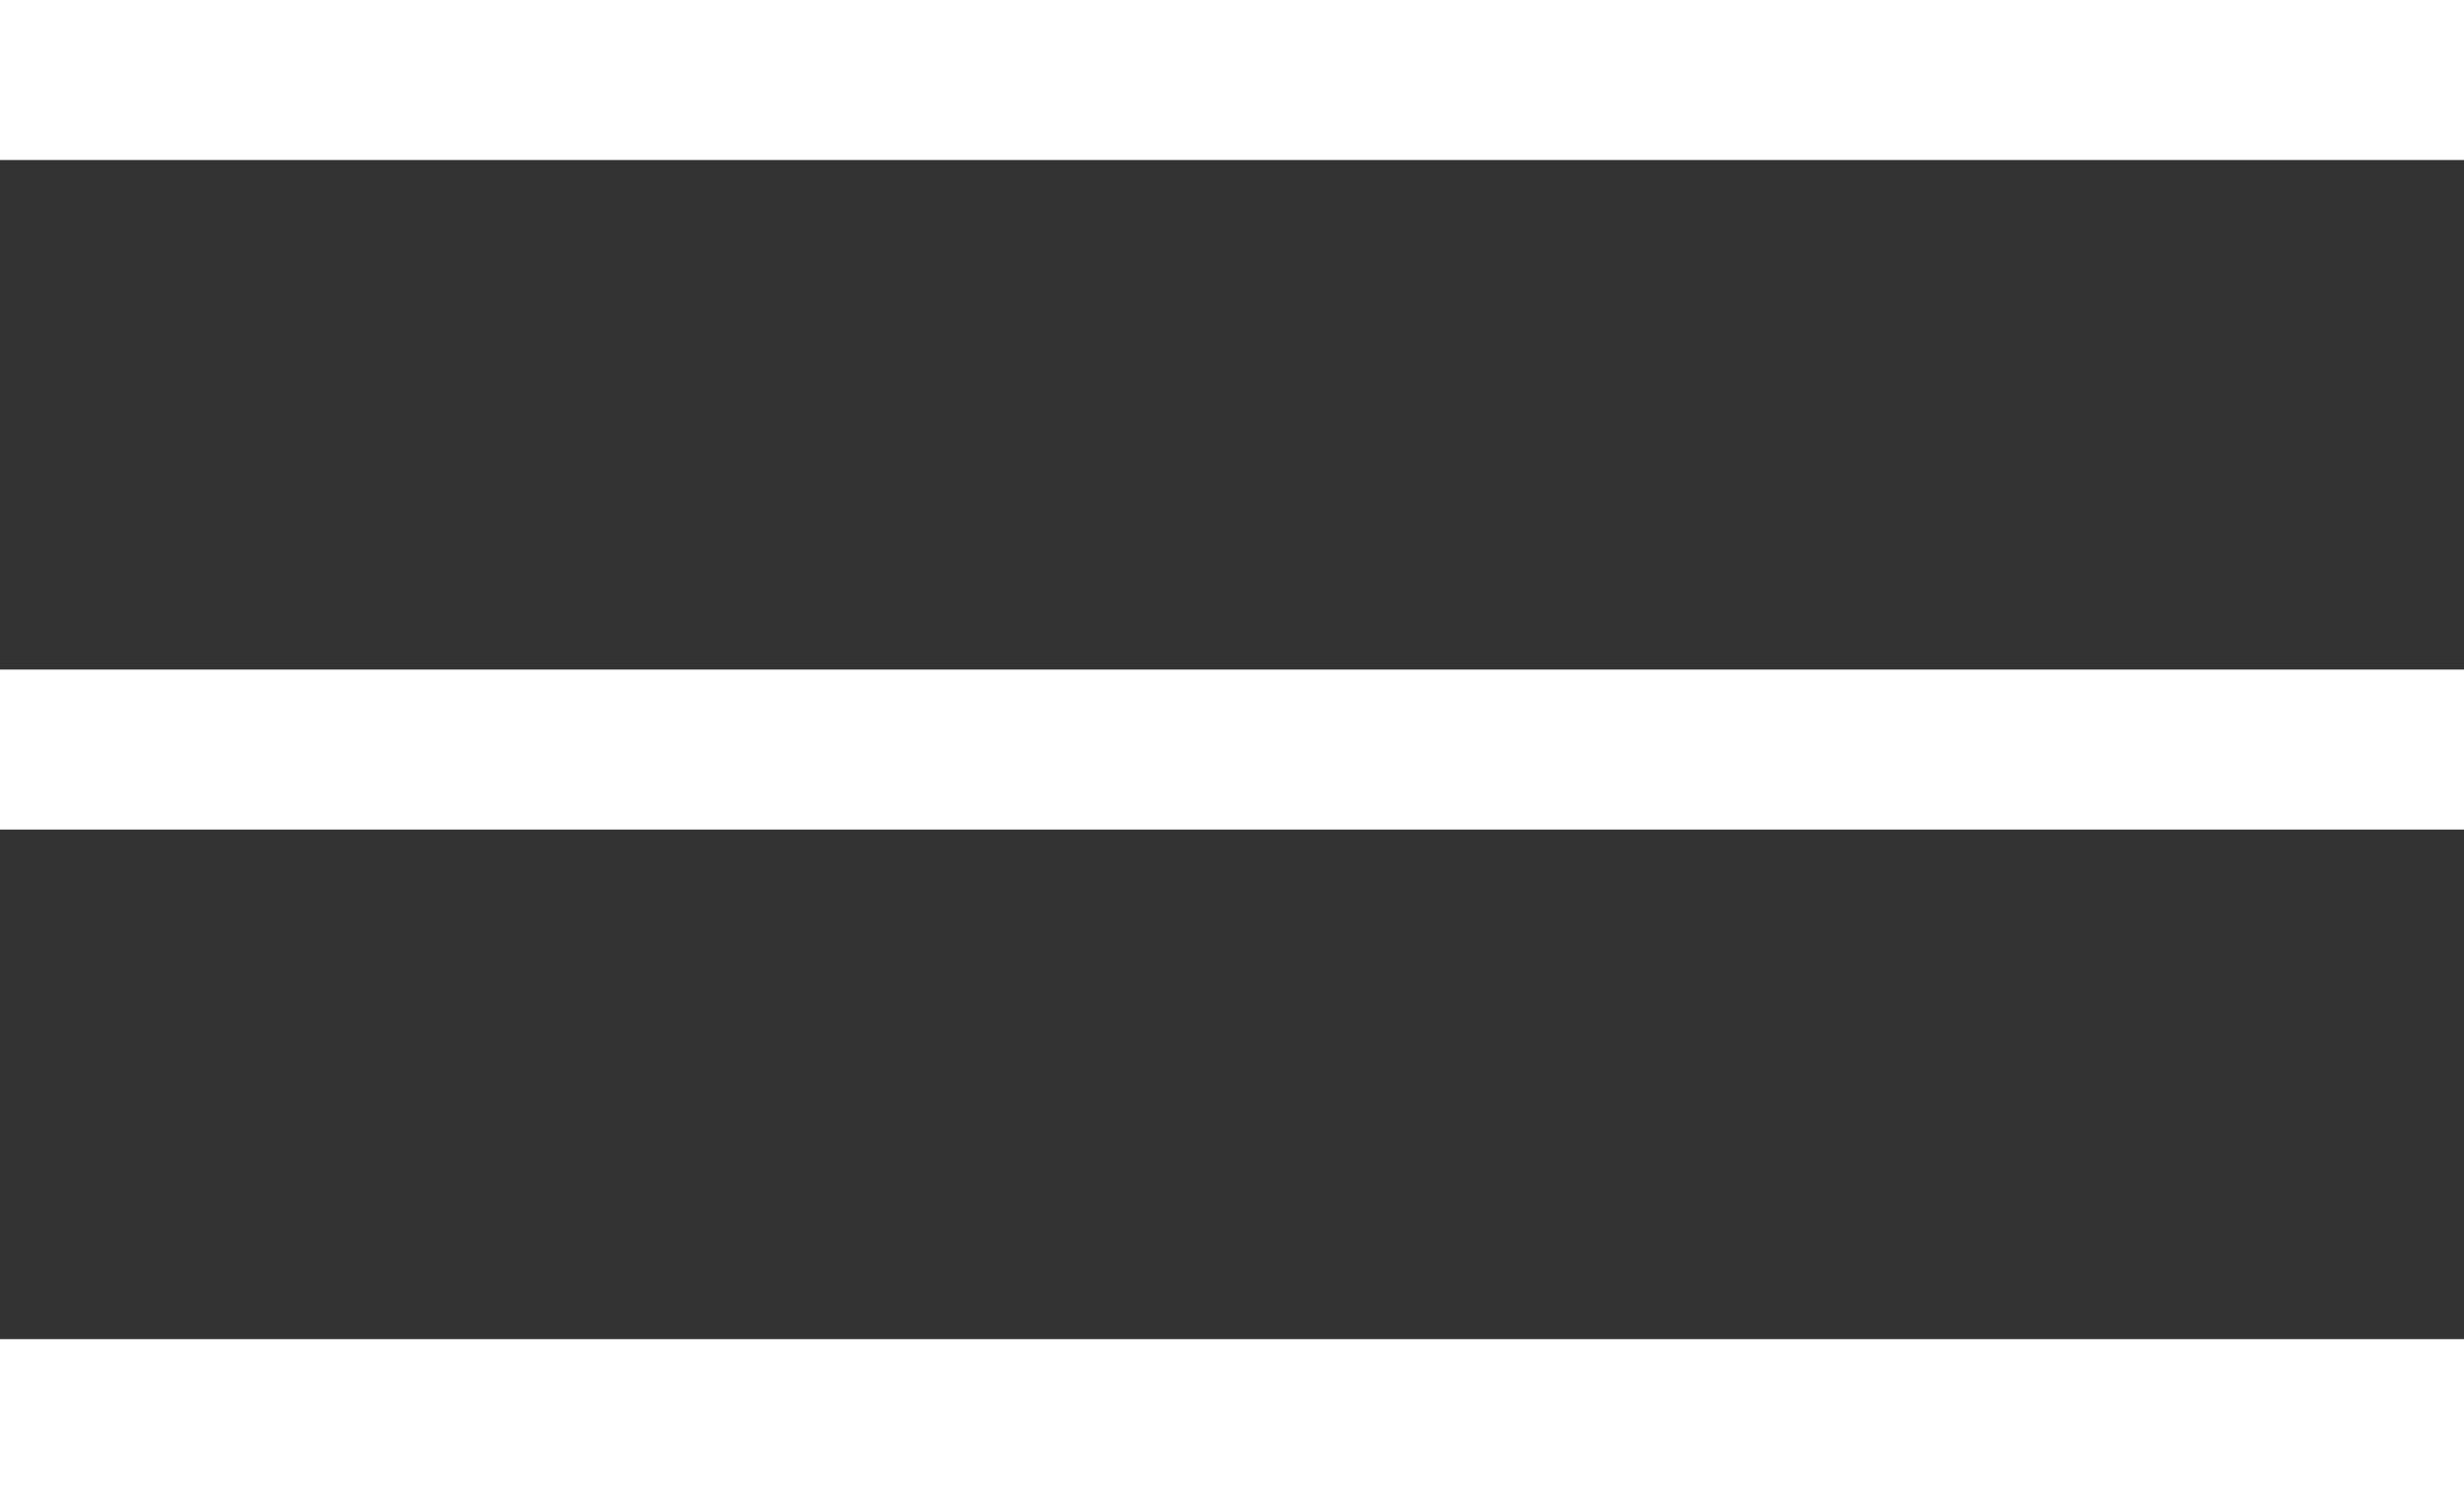
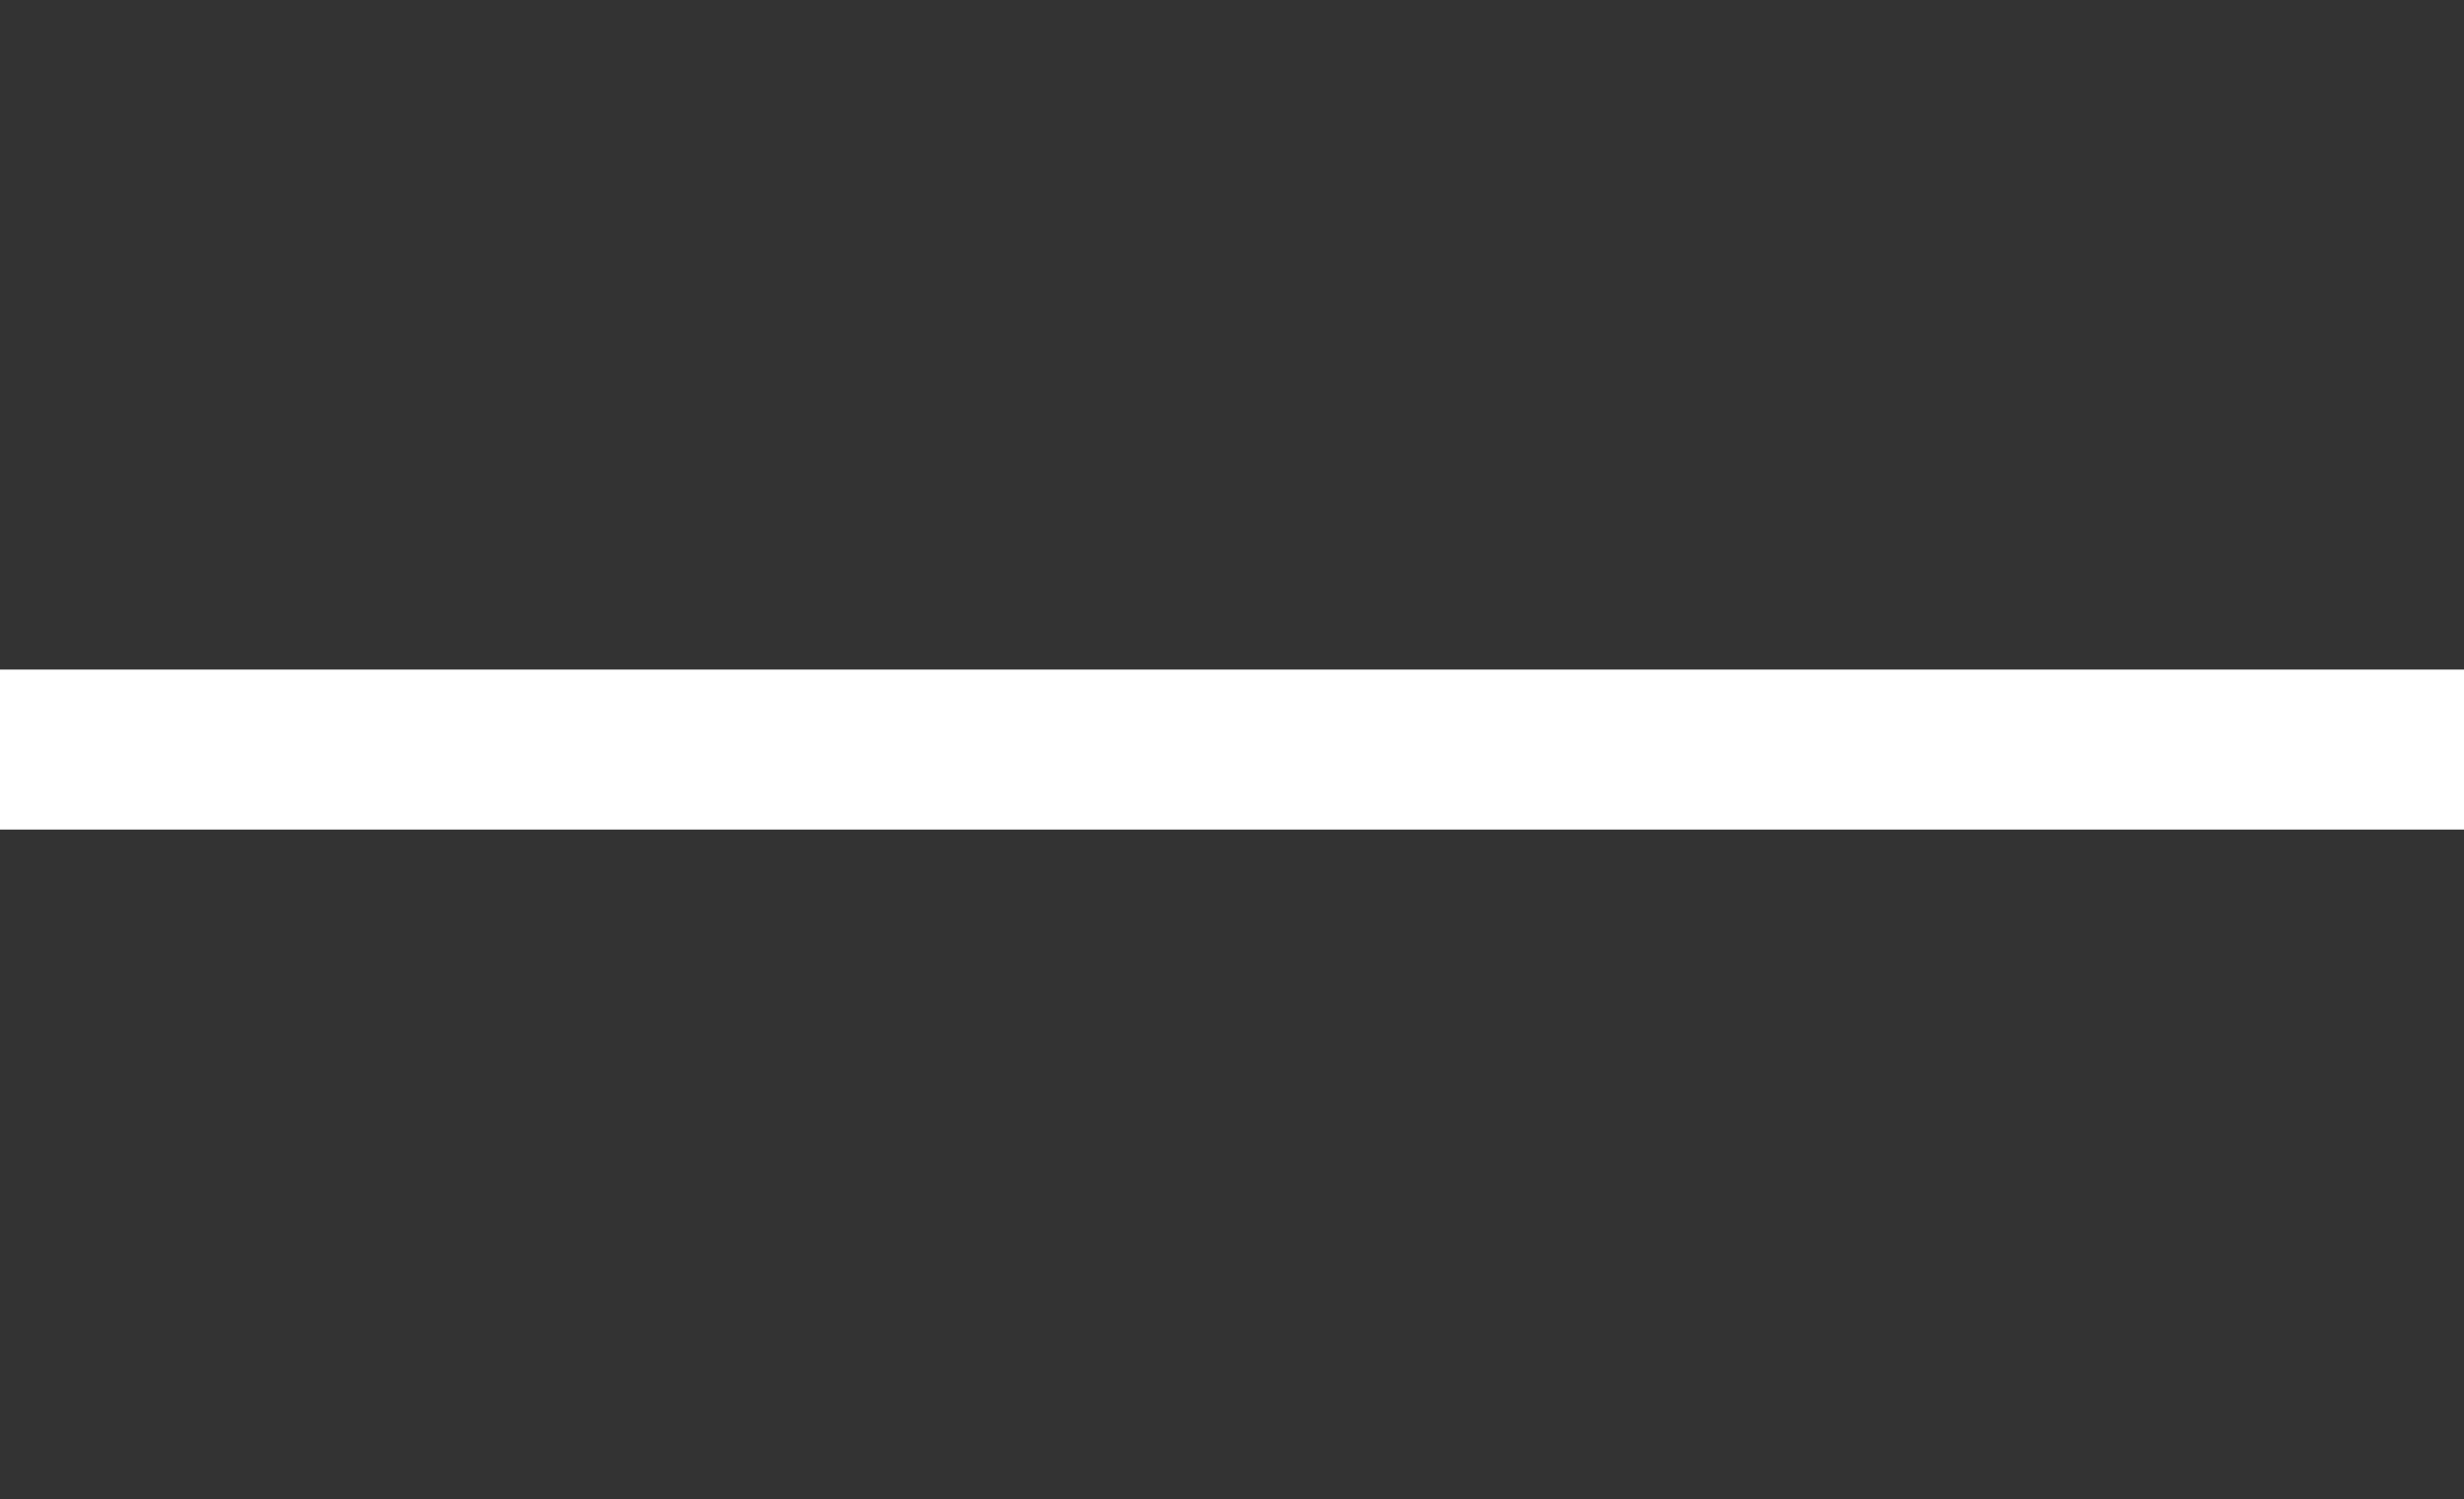
<svg xmlns="http://www.w3.org/2000/svg" xmlns:ns1="http://www.inkscape.org/namespaces/inkscape" xmlns:ns2="http://sodipodi.sourceforge.net/DTD/sodipodi-0.dtd" width="116.417mm" height="70.833mm" viewBox="0 0 116.417 70.833" version="1.1" id="svg8" ns1:version="1.0 (4035a4fb49, 2020-05-01)" ns2:docname="hamburger-menu.svg">
  <rect x="0" y="0" width="116.417" height="70.833" fill="#333333" stroke="none" />
  <defs id="defs2" />
  <ns2:namedview id="base" pagecolor="#ffffff" bordercolor="#666666" borderopacity="1.0" ns1:pageopacity="0.0" ns1:pageshadow="2" ns1:zoom="0.35" ns1:cx="863.86835" ns1:cy="205.71433" ns1:document-units="mm" ns1:current-layer="layer1" ns1:document-rotation="0" showgrid="false" ns1:snap-global="false" ns1:window-width="1920" ns1:window-height="1002" ns1:window-x="-8" ns1:window-y="-8" ns1:window-maximized="1" fit-margin-top="0" fit-margin-left="0" fit-margin-right="0" fit-margin-bottom="0" />
  <g ns1:label="Layer 1" ns1:groupmode="layer" id="layer1" transform="translate(-38.932,-93.738)">
-     <rect y="93.738" x="38.932" height="7.56" width="116.417" id="rect833-2" style="fill:#ffffff;stroke-width:0.154" />
-     <rect style="fill:#ffffff;stroke-width:0.154" id="rect833-2-5" width="116.417" height="7.56" x="38.932" y="157.012" />
    <rect style="fill:#ffffff;stroke-width:0.154" id="rect833-2-4" width="116.417" height="7.56" x="38.932" y="125.375" />
  </g>
</svg>